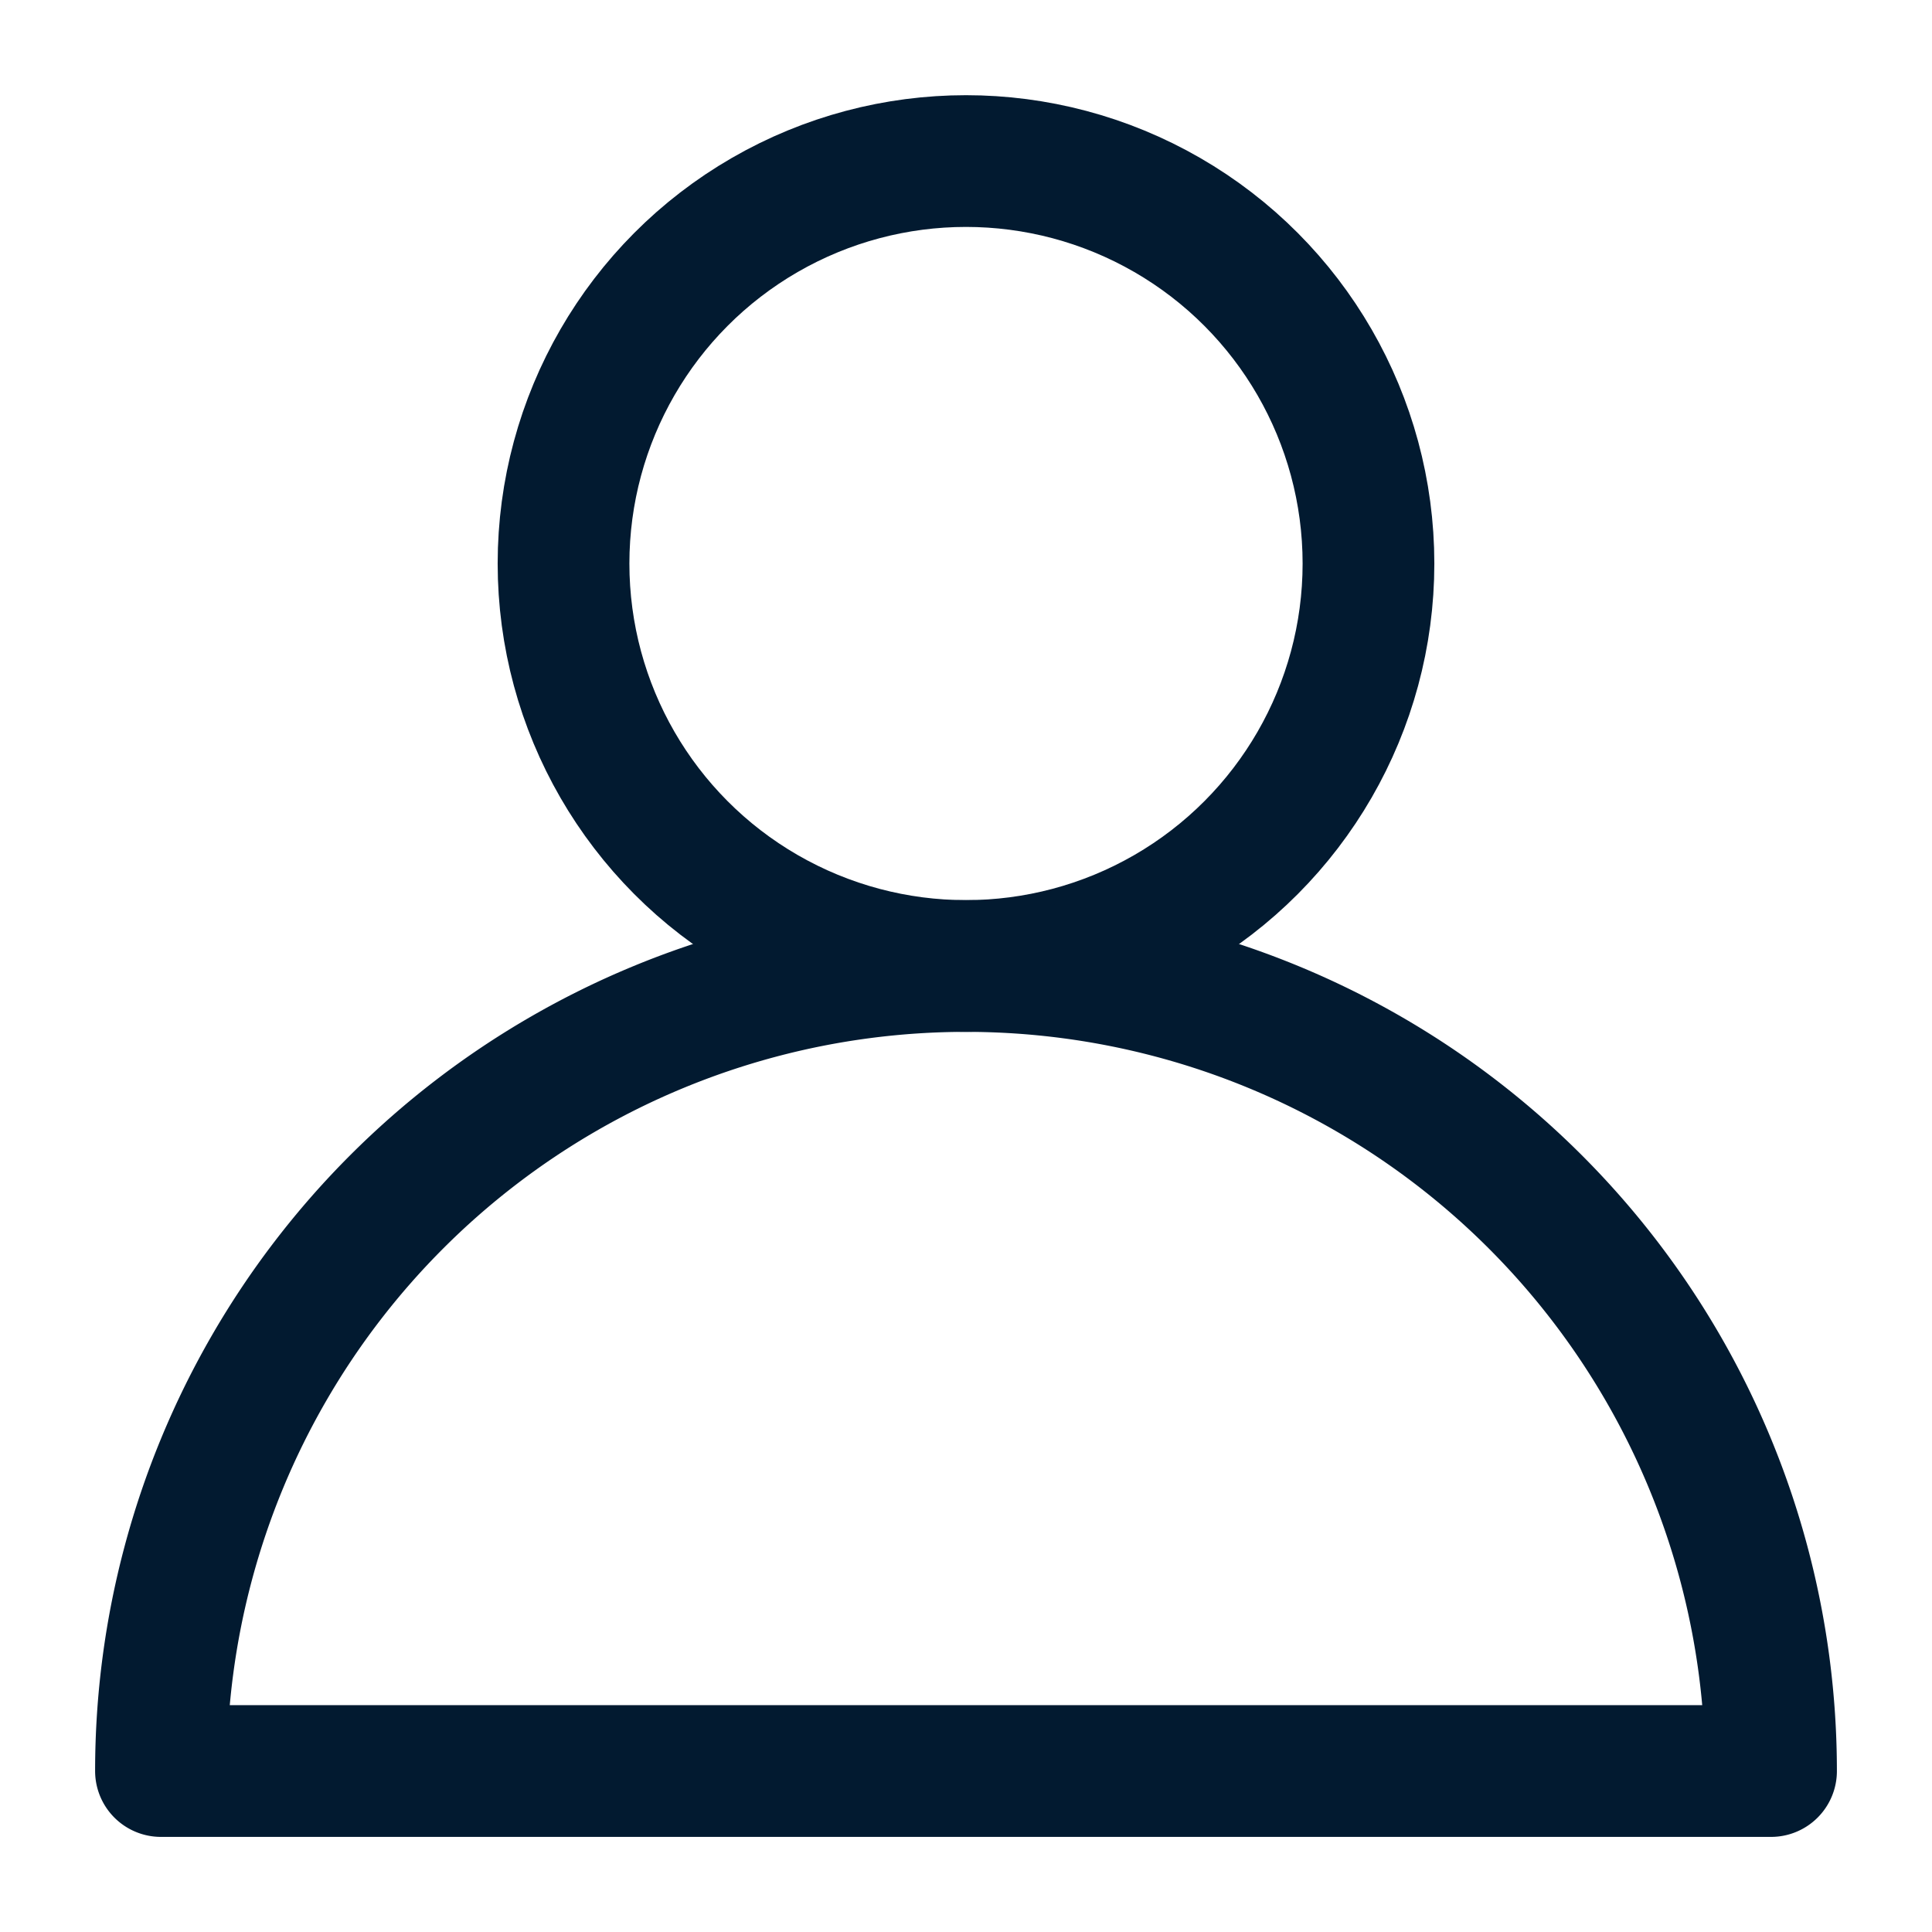
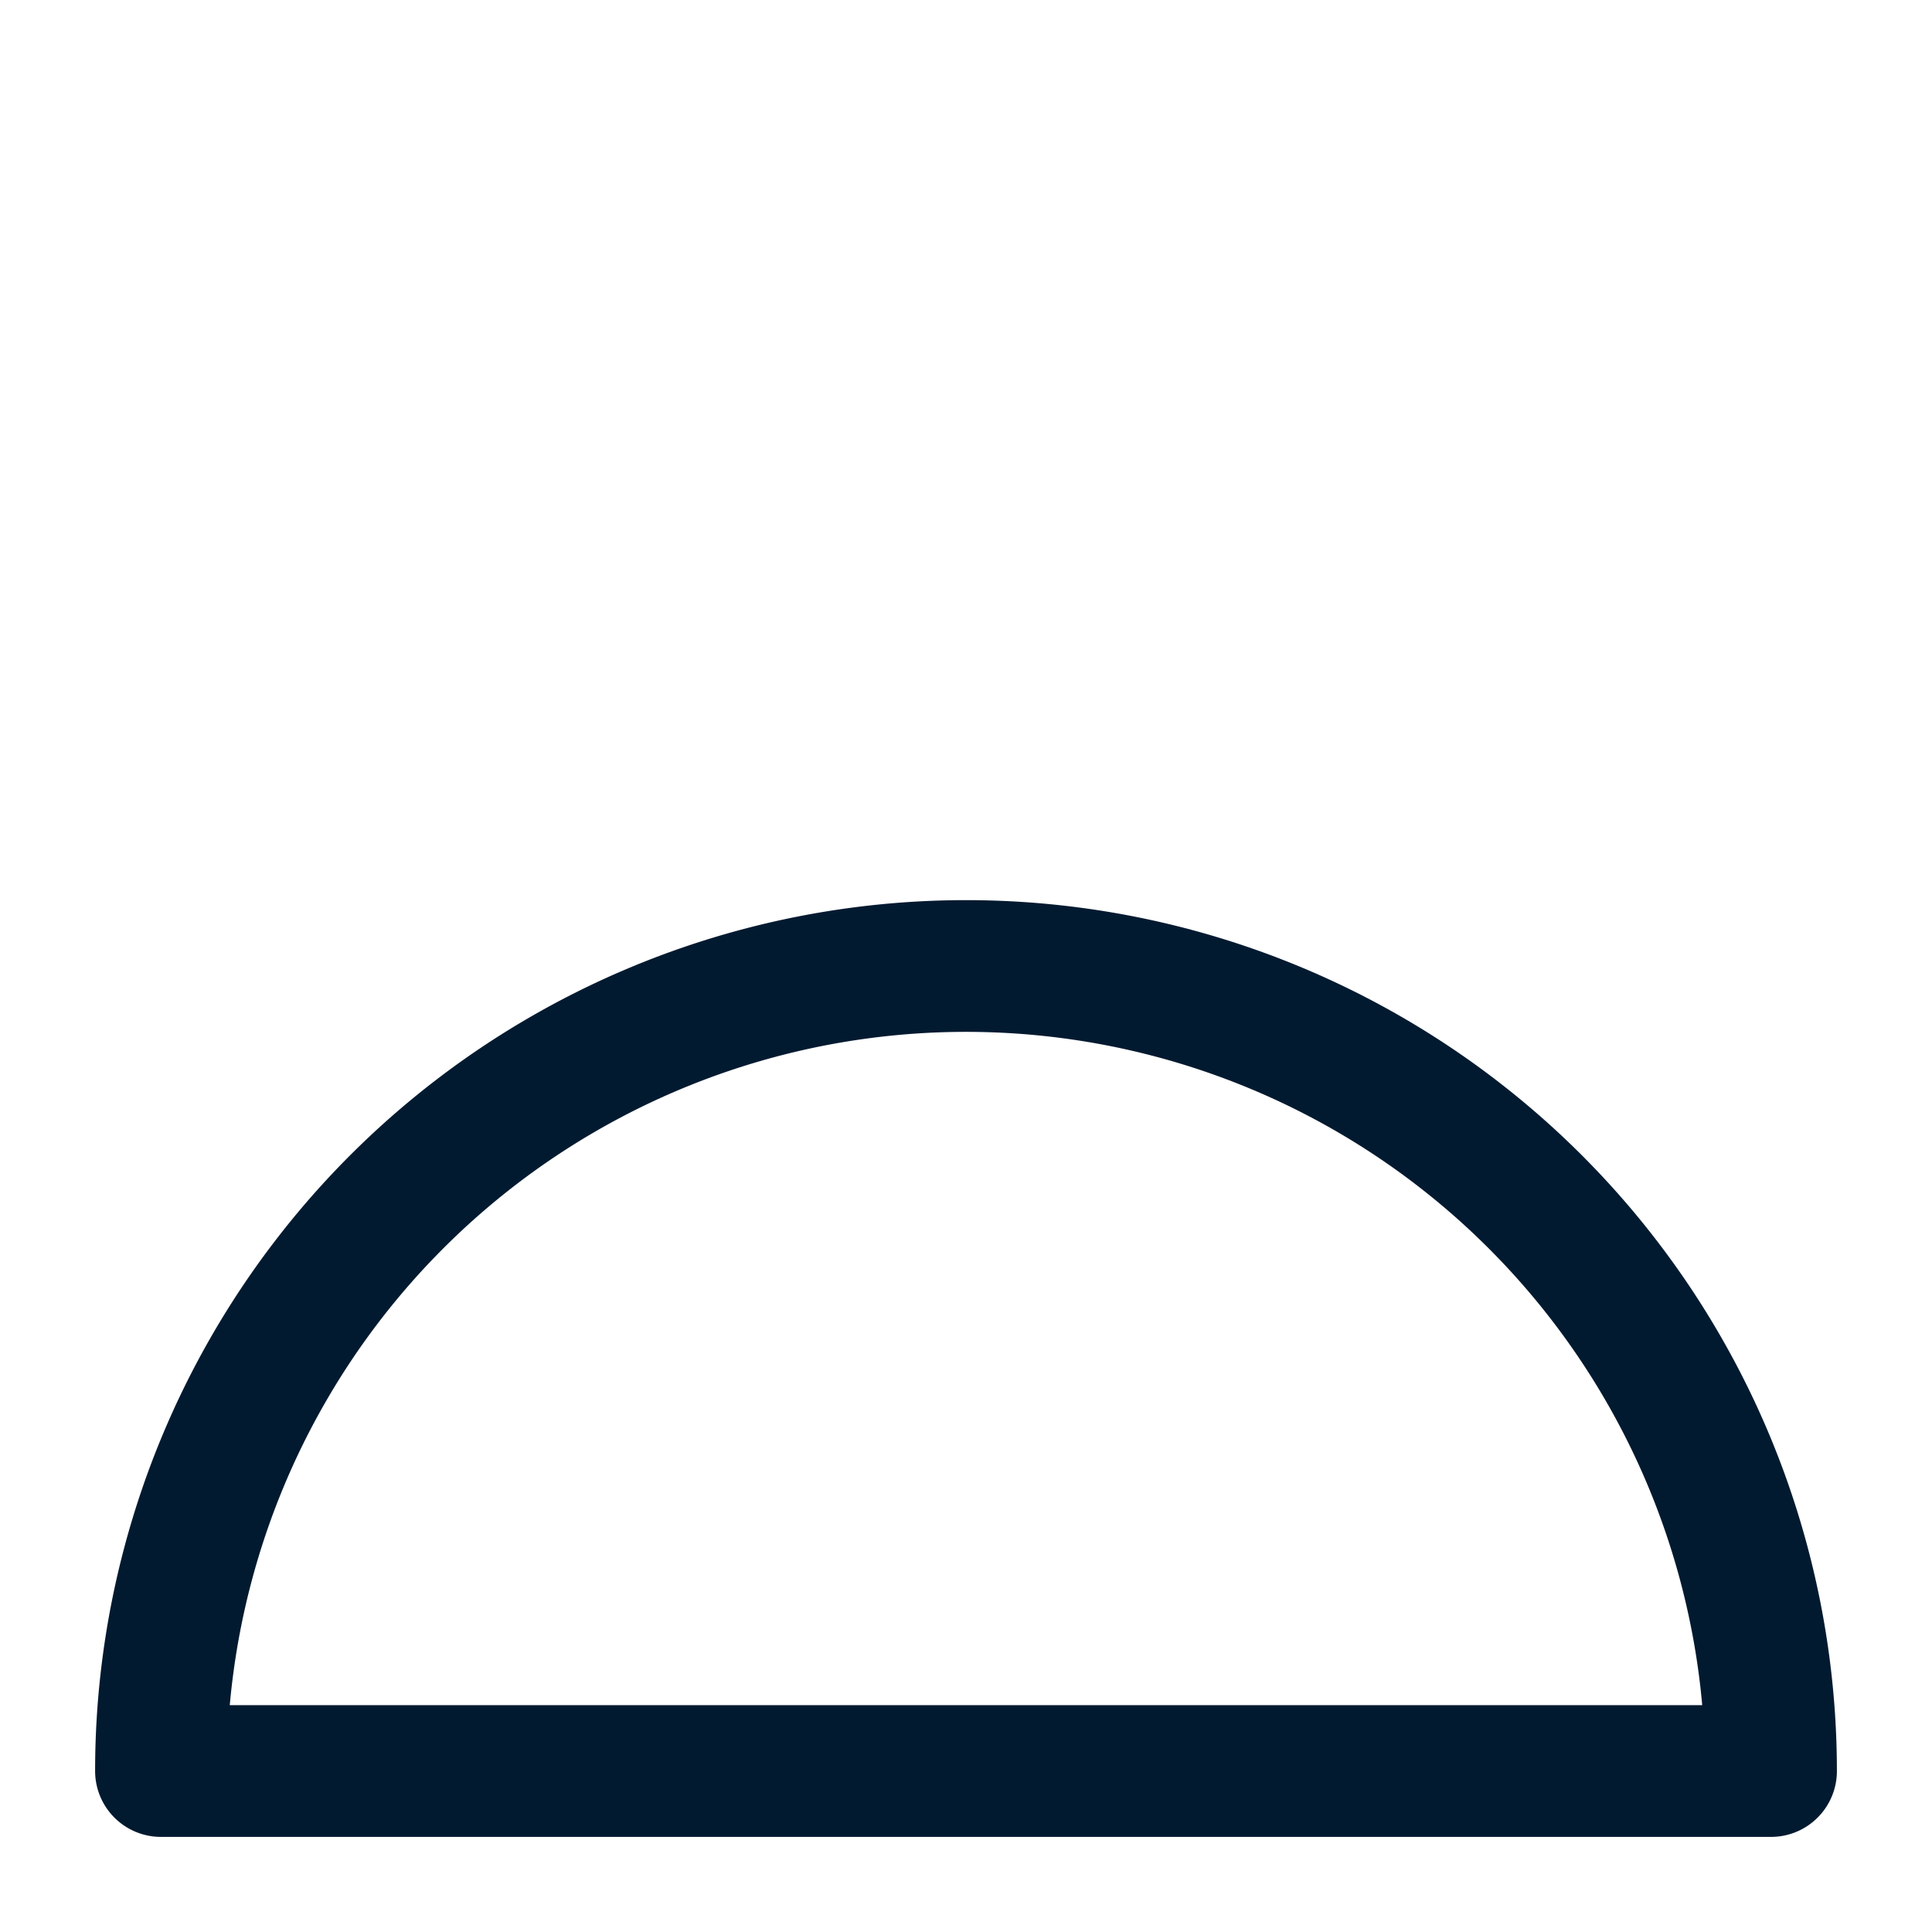
<svg xmlns="http://www.w3.org/2000/svg" width="22" height="22" viewBox="0 0 22 22" fill="none">
-   <circle cx="11" cy="6.417" r="4.583" stroke="#021A30" stroke-width="1.5" />
  <path d="M11 11a9.167 9.167 0 0 0-9.167 9.167h18.334A9.167 9.167 0 0 0 11 11z" stroke="#021A30" stroke-width="1.5" stroke-linejoin="round" />
</svg>